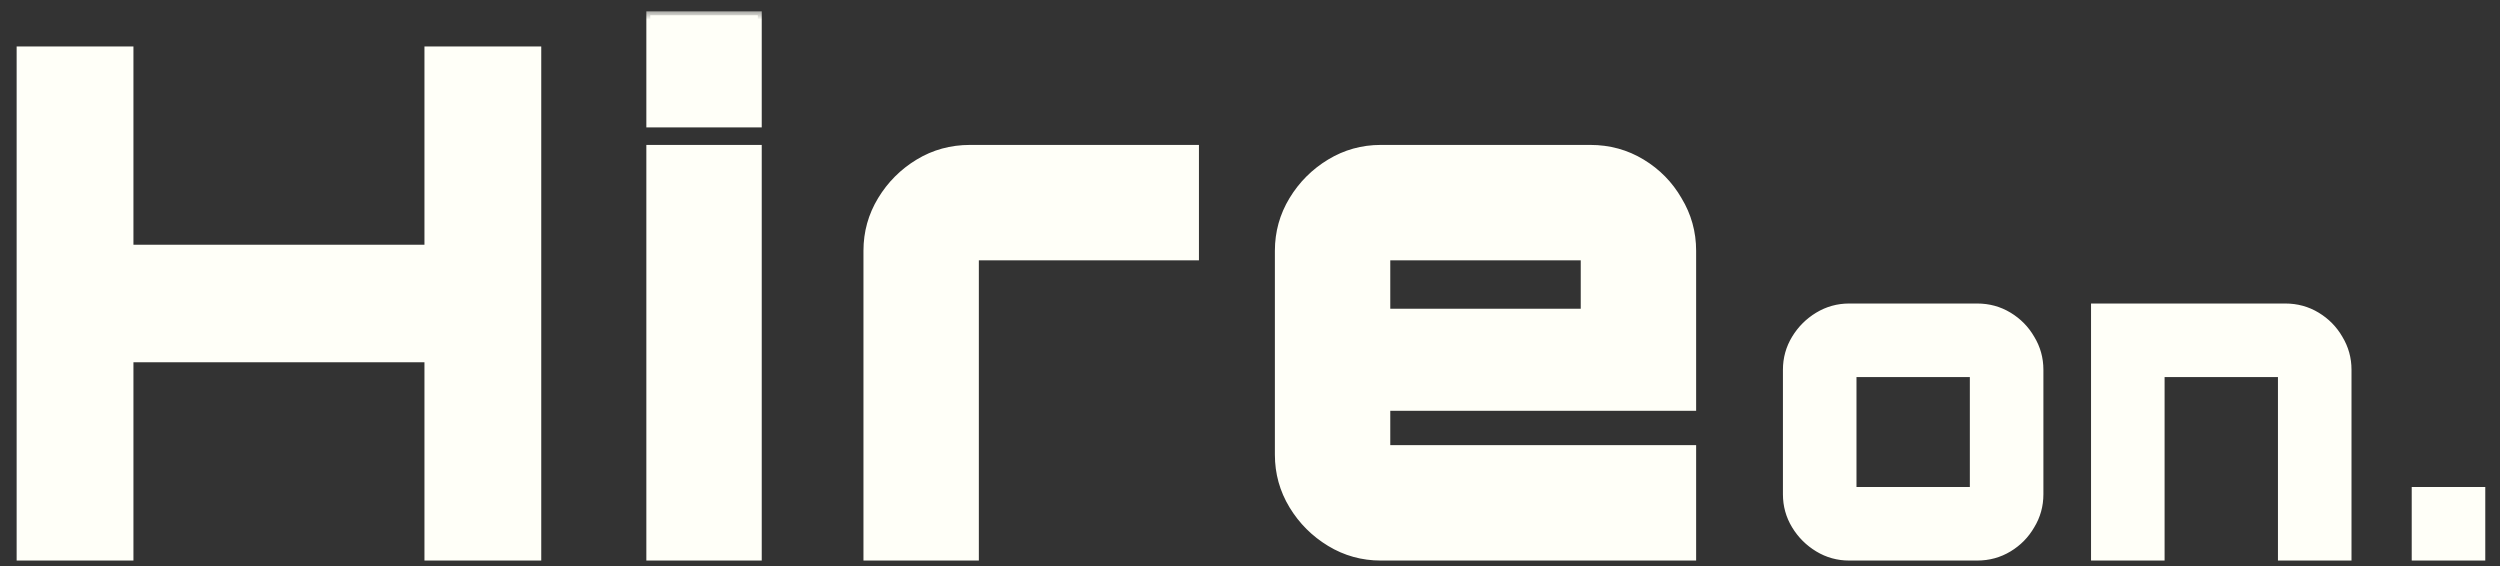
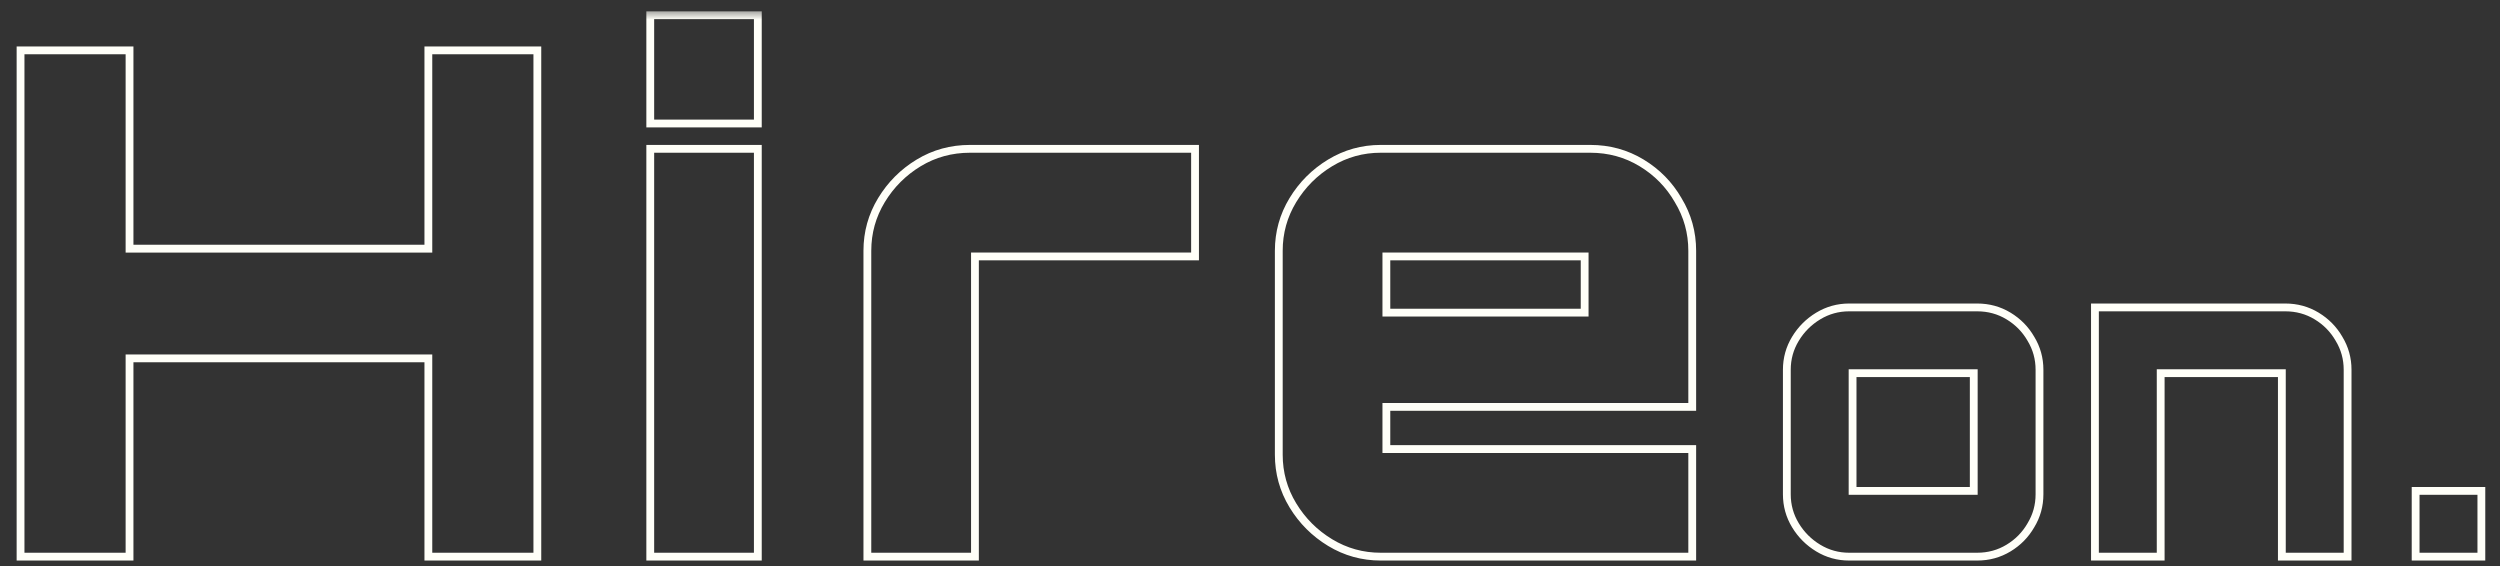
<svg xmlns="http://www.w3.org/2000/svg" width="128" height="29" viewBox="0 0 128 29" fill="none">
  <rect x="0" y="0" width="128" height="29" fill="#333333" stroke="none" />
  <mask id="path-1-outside-1_798_926" maskUnits="userSpaceOnUse" x="0" y="0.5" width="128" height="29" fill="black">
    <rect fill="white" y="0.5" width="128" height="29" />
-     <path d="M1.052 28.5V2.58H6.632V12.732H21.932V2.58H27.512V28.5H21.932V18.348H6.632V28.5H1.052ZM33.293 28.5V7.62H38.801V28.5H33.293ZM33.293 6.324V0.78H38.801V6.324H33.293ZM44.41 28.5V12.84C44.41 11.904 44.65 11.04 45.13 10.248C45.609 9.456 46.245 8.82 47.038 8.34C47.83 7.86 48.706 7.62 49.666 7.62H61.185V13.128H49.917V28.5H44.41ZM70.694 28.5C69.758 28.5 68.894 28.26 68.102 27.78C67.31 27.3 66.674 26.664 66.194 25.872C65.714 25.08 65.474 24.216 65.474 23.28V12.84C65.474 11.904 65.714 11.04 66.194 10.248C66.674 9.456 67.31 8.82 68.102 8.34C68.894 7.86 69.758 7.62 70.694 7.62H81.422C82.382 7.62 83.258 7.86 84.05 8.34C84.842 8.82 85.466 9.456 85.922 10.248C86.402 11.04 86.642 11.904 86.642 12.84V20.832H70.982V22.992H86.642V28.5H70.694ZM70.982 16.008H81.134V13.128H70.982V16.008ZM94.676 28.5C94.104 28.5 93.576 28.353 93.092 28.06C92.608 27.767 92.219 27.378 91.926 26.894C91.633 26.41 91.486 25.882 91.486 25.31V18.93C91.486 18.358 91.633 17.83 91.926 17.346C92.219 16.862 92.608 16.473 93.092 16.18C93.576 15.887 94.104 15.74 94.676 15.74H101.232C101.819 15.74 102.354 15.887 102.838 16.18C103.322 16.473 103.703 16.862 103.982 17.346C104.275 17.83 104.422 18.358 104.422 18.93V25.31C104.422 25.882 104.275 26.41 103.982 26.894C103.703 27.378 103.322 27.767 102.838 28.06C102.354 28.353 101.819 28.5 101.232 28.5H94.676ZM94.852 25.134H101.056V19.106H94.852V25.134ZM107.261 28.5V15.74H117.007C117.594 15.74 118.129 15.887 118.613 16.18C119.097 16.473 119.479 16.862 119.757 17.346C120.051 17.83 120.197 18.358 120.197 18.93V28.5H116.831V19.106H110.627V28.5H107.261ZM123.68 28.5V25.134H127.046V28.5H123.68Z" />
  </mask>
-   <path d="M1.052 28.5V2.58H6.632V12.732H21.932V2.58H27.512V28.5H21.932V18.348H6.632V28.5H1.052ZM33.293 28.5V7.62H38.801V28.5H33.293ZM33.293 6.324V0.78H38.801V6.324H33.293ZM44.41 28.5V12.84C44.41 11.904 44.65 11.04 45.13 10.248C45.609 9.456 46.245 8.82 47.038 8.34C47.83 7.86 48.706 7.62 49.666 7.62H61.185V13.128H49.917V28.5H44.41ZM70.694 28.5C69.758 28.5 68.894 28.26 68.102 27.78C67.31 27.3 66.674 26.664 66.194 25.872C65.714 25.08 65.474 24.216 65.474 23.28V12.84C65.474 11.904 65.714 11.04 66.194 10.248C66.674 9.456 67.31 8.82 68.102 8.34C68.894 7.86 69.758 7.62 70.694 7.62H81.422C82.382 7.62 83.258 7.86 84.05 8.34C84.842 8.82 85.466 9.456 85.922 10.248C86.402 11.04 86.642 11.904 86.642 12.84V20.832H70.982V22.992H86.642V28.5H70.694ZM70.982 16.008H81.134V13.128H70.982V16.008ZM94.676 28.5C94.104 28.5 93.576 28.353 93.092 28.06C92.608 27.767 92.219 27.378 91.926 26.894C91.633 26.41 91.486 25.882 91.486 25.31V18.93C91.486 18.358 91.633 17.83 91.926 17.346C92.219 16.862 92.608 16.473 93.092 16.18C93.576 15.887 94.104 15.74 94.676 15.74H101.232C101.819 15.74 102.354 15.887 102.838 16.18C103.322 16.473 103.703 16.862 103.982 17.346C104.275 17.83 104.422 18.358 104.422 18.93V25.31C104.422 25.882 104.275 26.41 103.982 26.894C103.703 27.378 103.322 27.767 102.838 28.06C102.354 28.353 101.819 28.5 101.232 28.5H94.676ZM94.852 25.134H101.056V19.106H94.852V25.134ZM107.261 28.5V15.74H117.007C117.594 15.74 118.129 15.887 118.613 16.18C119.097 16.473 119.479 16.862 119.757 17.346C120.051 17.83 120.197 18.358 120.197 18.93V28.5H116.831V19.106H110.627V28.5H107.261ZM123.68 28.5V25.134H127.046V28.5H123.68Z" fill="#FFFFF8" />
  <path d="M1.052 28.5H0.852V28.7H1.052V28.5ZM1.052 2.58V2.38H0.852V2.58H1.052ZM6.632 2.58H6.832V2.38H6.632V2.58ZM6.632 12.732H6.432V12.932H6.632V12.732ZM21.932 12.732V12.932H22.132V12.732H21.932ZM21.932 2.58V2.38H21.732V2.58H21.932ZM27.512 2.58H27.712V2.38H27.512V2.58ZM27.512 28.5V28.7H27.712V28.5H27.512ZM21.932 28.5H21.732V28.7H21.932V28.5ZM21.932 18.348H22.132V18.148H21.932V18.348ZM6.632 18.348V18.148H6.432V18.348H6.632ZM6.632 28.5V28.7H6.832V28.5H6.632ZM1.052 28.5H1.252V2.58H1.052H0.852V28.5H1.052ZM1.052 2.58V2.78H6.632V2.58V2.38H1.052V2.58ZM6.632 2.58H6.432V12.732H6.632H6.832V2.58H6.632ZM6.632 12.732V12.932H21.932V12.732V12.532H6.632V12.732ZM21.932 12.732H22.132V2.58H21.932H21.732V12.732H21.932ZM21.932 2.58V2.78H27.512V2.58V2.38H21.932V2.58ZM27.512 2.58H27.312V28.5H27.512H27.712V2.58H27.512ZM27.512 28.5V28.3H21.932V28.5V28.7H27.512V28.5ZM21.932 28.5H22.132V18.348H21.932H21.732V28.5H21.932ZM21.932 18.348V18.148H6.632V18.348V18.548H21.932V18.348ZM6.632 18.348H6.432V28.5H6.632H6.832V18.348H6.632ZM6.632 28.5V28.3H1.052V28.5V28.7H6.632V28.5ZM33.293 28.5H33.093V28.7H33.293V28.5ZM33.293 7.62V7.42H33.093V7.62H33.293ZM38.801 7.62H39.001V7.42H38.801V7.62ZM38.801 28.5V28.7H39.001V28.5H38.801ZM33.293 6.324H33.093V6.524H33.293V6.324ZM33.293 0.78V0.58H33.093V0.78H33.293ZM38.801 0.78H39.001V0.58H38.801V0.78ZM38.801 6.324V6.524H39.001V6.324H38.801ZM33.293 28.5H33.493V7.62H33.293H33.093V28.5H33.293ZM33.293 7.62V7.82H38.801V7.62V7.42H33.293V7.62ZM38.801 7.62H38.601V28.5H38.801H39.001V7.62H38.801ZM38.801 28.5V28.3H33.293V28.5V28.7H38.801V28.5ZM33.293 6.324H33.493V0.78H33.293H33.093V6.324H33.293ZM33.293 0.78V0.98H38.801V0.78V0.58H33.293V0.78ZM38.801 0.78H38.601V6.324H38.801H39.001V0.78H38.801ZM38.801 6.324V6.124H33.293V6.324V6.524H38.801V6.324ZM44.41 28.5H44.209V28.7H44.41V28.5ZM47.038 8.34L47.141 8.511L47.038 8.34ZM61.185 7.62H61.386V7.42H61.185V7.62ZM61.185 13.128V13.328H61.386V13.128H61.185ZM49.917 13.128V12.928H49.718V13.128H49.917ZM49.917 28.5V28.7H50.117V28.5H49.917ZM44.41 28.5H44.609V12.84H44.41H44.209V28.5H44.41ZM44.41 12.84H44.609C44.609 11.94 44.84 11.112 45.3 10.352L45.13 10.248L44.959 10.144C44.459 10.968 44.209 11.868 44.209 12.84H44.41ZM45.13 10.248L45.3 10.352C45.764 9.587 46.377 8.974 47.141 8.511L47.038 8.34L46.934 8.169C46.114 8.666 45.455 9.325 44.959 10.144L45.13 10.248ZM47.038 8.34L47.141 8.511C47.901 8.051 48.741 7.82 49.666 7.82V7.62V7.42C48.67 7.42 47.758 7.669 46.934 8.169L47.038 8.34ZM49.666 7.62V7.82H61.185V7.62V7.42H49.666V7.62ZM61.185 7.62H60.986V13.128H61.185H61.386V7.62H61.185ZM61.185 13.128V12.928H49.917V13.128V13.328H61.185V13.128ZM49.917 13.128H49.718V28.5H49.917H50.117V13.128H49.917ZM49.917 28.5V28.3H44.41V28.5V28.7H49.917V28.5ZM66.194 25.872L66.023 25.976L66.194 25.872ZM66.194 10.248L66.023 10.144L66.194 10.248ZM68.102 8.34L68.206 8.511L68.102 8.34ZM84.05 8.34L83.947 8.511L84.05 8.34ZM85.922 10.248L85.749 10.348L85.751 10.352L85.922 10.248ZM86.642 20.832V21.032H86.842V20.832H86.642ZM70.982 20.832V20.632H70.782V20.832H70.982ZM70.982 22.992H70.782V23.192H70.982V22.992ZM86.642 22.992H86.842V22.792H86.642V22.992ZM86.642 28.5V28.7H86.842V28.5H86.642ZM70.982 16.008H70.782V16.208H70.982V16.008ZM81.134 16.008V16.208H81.334V16.008H81.134ZM81.134 13.128H81.334V12.928H81.134V13.128ZM70.982 13.128V12.928H70.782V13.128H70.982ZM70.694 28.5V28.3C69.794 28.3 68.966 28.07 68.206 27.609L68.102 27.78L67.999 27.951C68.822 28.45 69.722 28.7 70.694 28.7V28.5ZM68.102 27.78L68.206 27.609C67.442 27.146 66.829 26.533 66.365 25.768L66.194 25.872L66.023 25.976C66.52 26.795 67.179 27.454 67.999 27.951L68.102 27.78ZM66.194 25.872L66.365 25.768C65.904 25.008 65.674 24.18 65.674 23.28H65.474H65.274C65.274 24.252 65.524 25.152 66.023 25.976L66.194 25.872ZM65.474 23.28H65.674V12.84H65.474H65.274V23.28H65.474ZM65.474 12.84H65.674C65.674 11.94 65.904 11.112 66.365 10.352L66.194 10.248L66.023 10.144C65.524 10.968 65.274 11.868 65.274 12.84H65.474ZM66.194 10.248L66.365 10.352C66.829 9.587 67.442 8.974 68.206 8.511L68.102 8.34L67.999 8.169C67.179 8.666 66.52 9.325 66.023 10.144L66.194 10.248ZM68.102 8.34L68.206 8.511C68.966 8.05 69.794 7.82 70.694 7.82V7.62V7.42C69.722 7.42 68.822 7.67 67.999 8.169L68.102 8.34ZM70.694 7.62V7.82H81.422V7.62V7.42H70.694V7.62ZM81.422 7.62V7.82C82.347 7.82 83.187 8.051 83.947 8.511L84.05 8.34L84.154 8.169C83.329 7.669 82.417 7.42 81.422 7.42V7.62ZM84.05 8.34L83.947 8.511C84.71 8.974 85.31 9.585 85.749 10.348L85.922 10.248L86.096 10.148C85.623 9.327 84.974 8.666 84.154 8.169L84.05 8.34ZM85.922 10.248L85.751 10.352C86.212 11.112 86.442 11.94 86.442 12.84H86.642H86.842C86.842 11.868 86.593 10.968 86.093 10.144L85.922 10.248ZM86.642 12.84H86.442V20.832H86.642H86.842V12.84H86.642ZM86.642 20.832V20.632H70.982V20.832V21.032H86.642V20.832ZM70.982 20.832H70.782V22.992H70.982H71.182V20.832H70.982ZM70.982 22.992V23.192H86.642V22.992V22.792H70.982V22.992ZM86.642 22.992H86.442V28.5H86.642H86.842V22.992H86.642ZM86.642 28.5V28.3H70.694V28.5V28.7H86.642V28.5ZM70.982 16.008V16.208H81.134V16.008V15.808H70.982V16.008ZM81.134 16.008H81.334V13.128H81.134H80.934V16.008H81.134ZM81.134 13.128V12.928H70.982V13.128V13.328H81.134V13.128ZM70.982 13.128H70.782V16.008H70.982H71.182V13.128H70.982ZM91.926 26.894L91.755 26.998L91.926 26.894ZM91.926 17.346L91.755 17.242L91.926 17.346ZM93.092 16.18L93.196 16.351L93.092 16.18ZM102.838 16.18L102.734 16.351L102.838 16.18ZM103.982 17.346L103.809 17.446L103.811 17.45L103.982 17.346ZM103.982 26.894L103.811 26.79L103.809 26.794L103.982 26.894ZM94.852 25.134H94.652V25.334H94.852V25.134ZM101.056 25.134V25.334H101.256V25.134H101.056ZM101.056 19.106H101.256V18.906H101.056V19.106ZM94.852 19.106V18.906H94.652V19.106H94.852ZM94.676 28.5V28.3C94.14 28.3 93.648 28.163 93.196 27.889L93.092 28.06L92.988 28.231C93.504 28.544 94.068 28.7 94.676 28.7V28.5ZM93.092 28.06L93.196 27.889C92.739 27.612 92.374 27.247 92.097 26.79L91.926 26.894L91.755 26.998C92.065 27.509 92.477 27.921 92.988 28.231L93.092 28.06ZM91.926 26.894L92.097 26.79C91.823 26.338 91.686 25.846 91.686 25.31H91.486H91.286C91.286 25.918 91.442 26.482 91.755 26.998L91.926 26.894ZM91.486 25.31H91.686V18.93H91.486H91.286V25.31H91.486ZM91.486 18.93H91.686C91.686 18.394 91.823 17.902 92.097 17.45L91.926 17.346L91.755 17.242C91.442 17.758 91.286 18.322 91.286 18.93H91.486ZM91.926 17.346L92.097 17.45C92.374 16.993 92.739 16.628 93.196 16.351L93.092 16.18L92.988 16.009C92.477 16.319 92.065 16.731 91.755 17.242L91.926 17.346ZM93.092 16.18L93.196 16.351C93.648 16.077 94.14 15.94 94.676 15.94V15.74V15.54C94.068 15.54 93.504 15.697 92.988 16.009L93.092 16.18ZM94.676 15.74V15.94H101.232V15.74V15.54H94.676V15.74ZM101.232 15.74V15.94C101.784 15.94 102.283 16.077 102.734 16.351L102.838 16.18L102.942 16.009C102.425 15.696 101.854 15.54 101.232 15.54V15.74ZM102.838 16.18L102.734 16.351C103.19 16.627 103.547 16.991 103.809 17.446L103.982 17.346L104.155 17.246C103.86 16.733 103.454 16.32 102.942 16.009L102.838 16.18ZM103.982 17.346L103.811 17.45C104.085 17.902 104.222 18.394 104.222 18.93H104.422H104.622C104.622 18.322 104.466 17.758 104.153 17.242L103.982 17.346ZM104.422 18.93H104.222V25.31H104.422H104.622V18.93H104.422ZM104.422 25.31H104.222C104.222 25.846 104.085 26.338 103.811 26.79L103.982 26.894L104.153 26.998C104.466 26.482 104.622 25.918 104.622 25.31H104.422ZM103.982 26.894L103.809 26.794C103.547 27.249 103.19 27.613 102.734 27.889L102.838 28.06L102.942 28.231C103.454 27.921 103.86 27.507 104.155 26.994L103.982 26.894ZM102.838 28.06L102.734 27.889C102.283 28.163 101.784 28.3 101.232 28.3V28.5V28.7C101.854 28.7 102.425 28.544 102.942 28.231L102.838 28.06ZM101.232 28.5V28.3H94.676V28.5V28.7H101.232V28.5ZM94.852 25.134V25.334H101.056V25.134V24.934H94.852V25.134ZM101.056 25.134H101.256V19.106H101.056H100.856V25.134H101.056ZM101.056 19.106V18.906H94.852V19.106V19.306H101.056V19.106ZM94.852 19.106H94.652V25.134H94.852H95.052V19.106H94.852ZM107.261 28.5H107.061V28.7H107.261V28.5ZM107.261 15.74V15.54H107.061V15.74H107.261ZM118.613 16.18L118.51 16.351L118.613 16.18ZM119.757 17.346L119.584 17.446L119.586 17.45L119.757 17.346ZM120.197 28.5V28.7H120.397V28.5H120.197ZM116.831 28.5H116.631V28.7H116.831V28.5ZM116.831 19.106H117.031V18.906H116.831V19.106ZM110.627 19.106V18.906H110.427V19.106H110.627ZM110.627 28.5V28.7H110.827V28.5H110.627ZM107.261 28.5H107.461V15.74H107.261H107.061V28.5H107.261ZM107.261 15.74V15.94H117.007V15.74V15.54H107.261V15.74ZM117.007 15.74V15.94C117.559 15.94 118.058 16.077 118.51 16.351L118.613 16.18L118.717 16.009C118.201 15.696 117.629 15.54 117.007 15.54V15.74ZM118.613 16.18L118.51 16.351C118.965 16.627 119.323 16.991 119.584 17.446L119.757 17.346L119.931 17.246C119.635 16.733 119.23 16.32 118.717 16.009L118.613 16.18ZM119.757 17.346L119.586 17.45C119.861 17.902 119.997 18.394 119.997 18.93H120.197H120.397C120.397 18.322 120.241 17.758 119.928 17.242L119.757 17.346ZM120.197 18.93H119.997V28.5H120.197H120.397V18.93H120.197ZM120.197 28.5V28.3H116.831V28.5V28.7H120.197V28.5ZM116.831 28.5H117.031V19.106H116.831H116.631V28.5H116.831ZM116.831 19.106V18.906H110.627V19.106V19.306H116.831V19.106ZM110.627 19.106H110.427V28.5H110.627H110.827V19.106H110.627ZM110.627 28.5V28.3H107.261V28.5V28.7H110.627V28.5ZM123.68 28.5H123.48V28.7H123.68V28.5ZM123.68 25.134V24.934H123.48V25.134H123.68ZM127.046 25.134H127.246V24.934H127.046V25.134ZM127.046 28.5V28.7H127.246V28.5H127.046ZM123.68 28.5H123.88V25.134H123.68H123.48V28.5H123.68ZM123.68 25.134V25.334H127.046V25.134V24.934H123.68V25.134ZM127.046 25.134H126.846V28.5H127.046H127.246V25.134H127.046ZM127.046 28.5V28.3H123.68V28.5V28.7H127.046V28.5Z" fill="#FFFFF8" mask="url(#path-1-outside-1_798_926)" />
</svg>